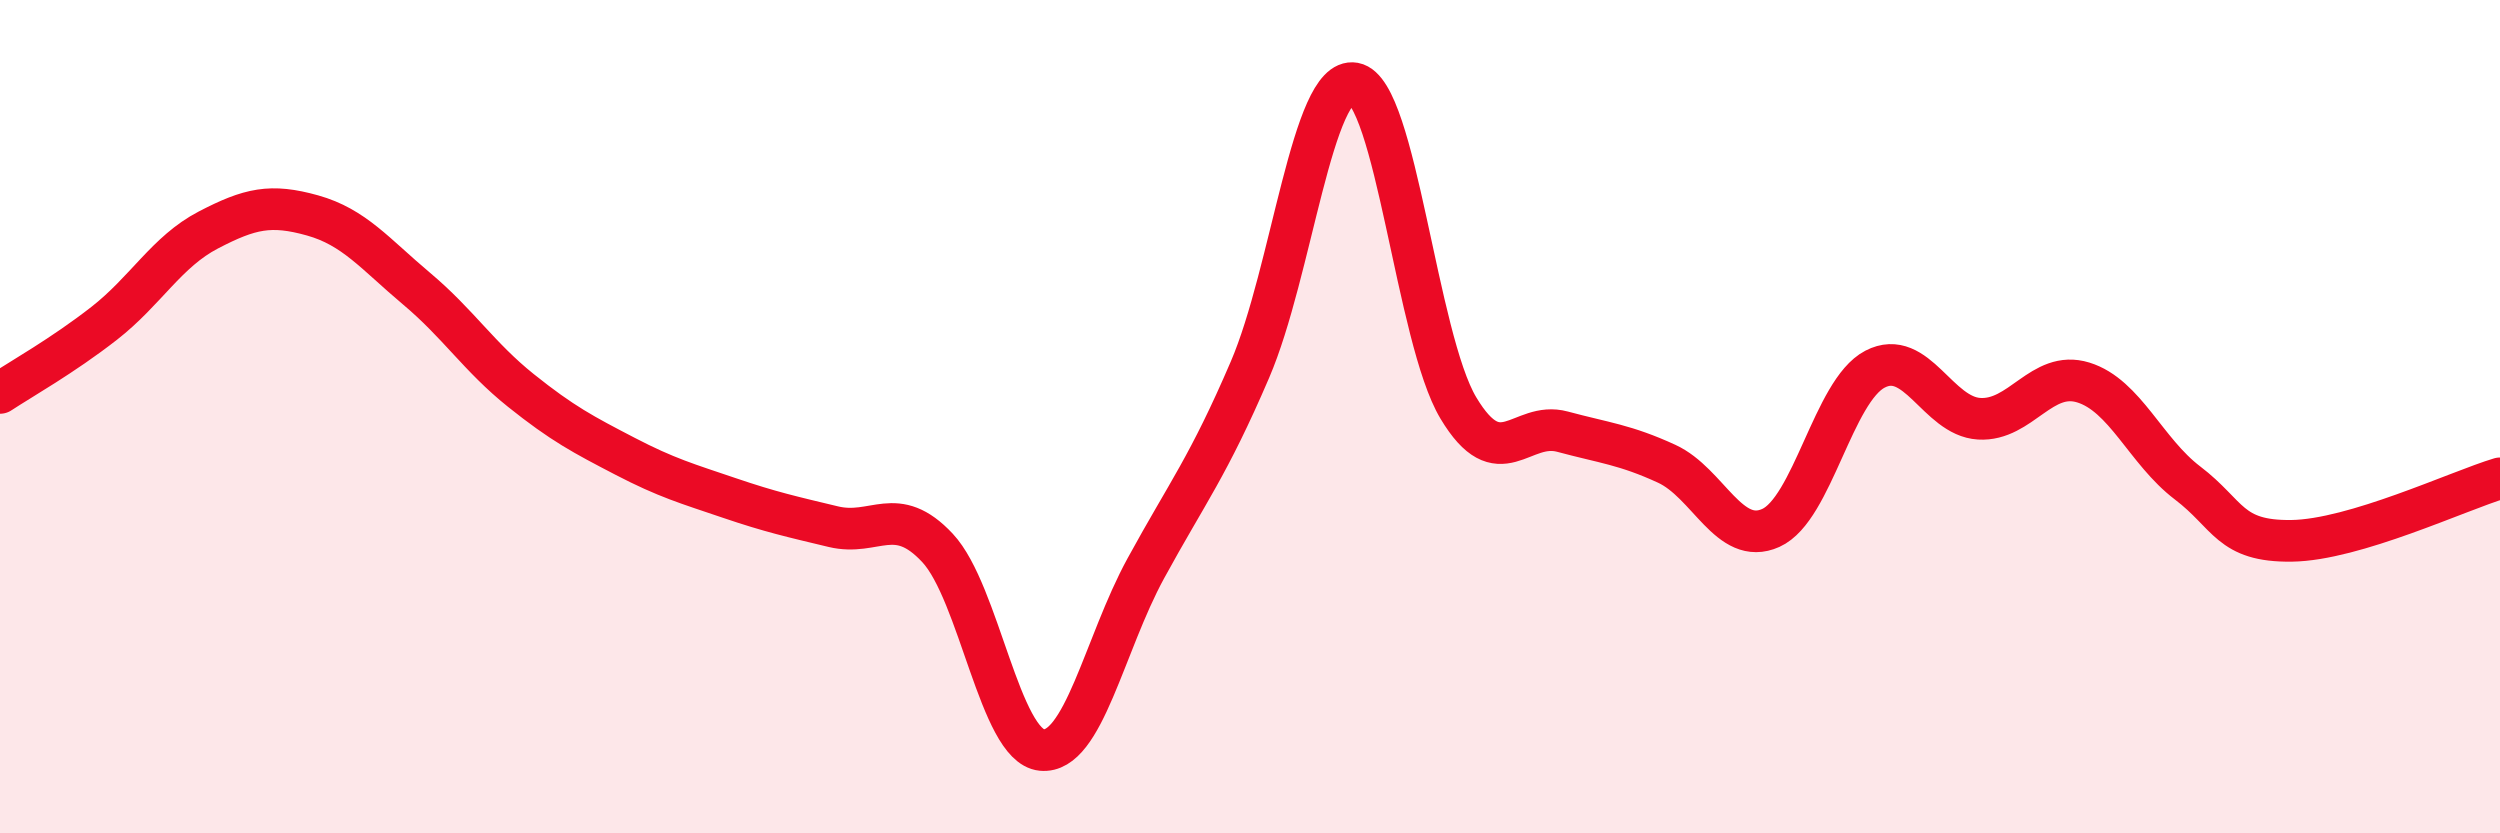
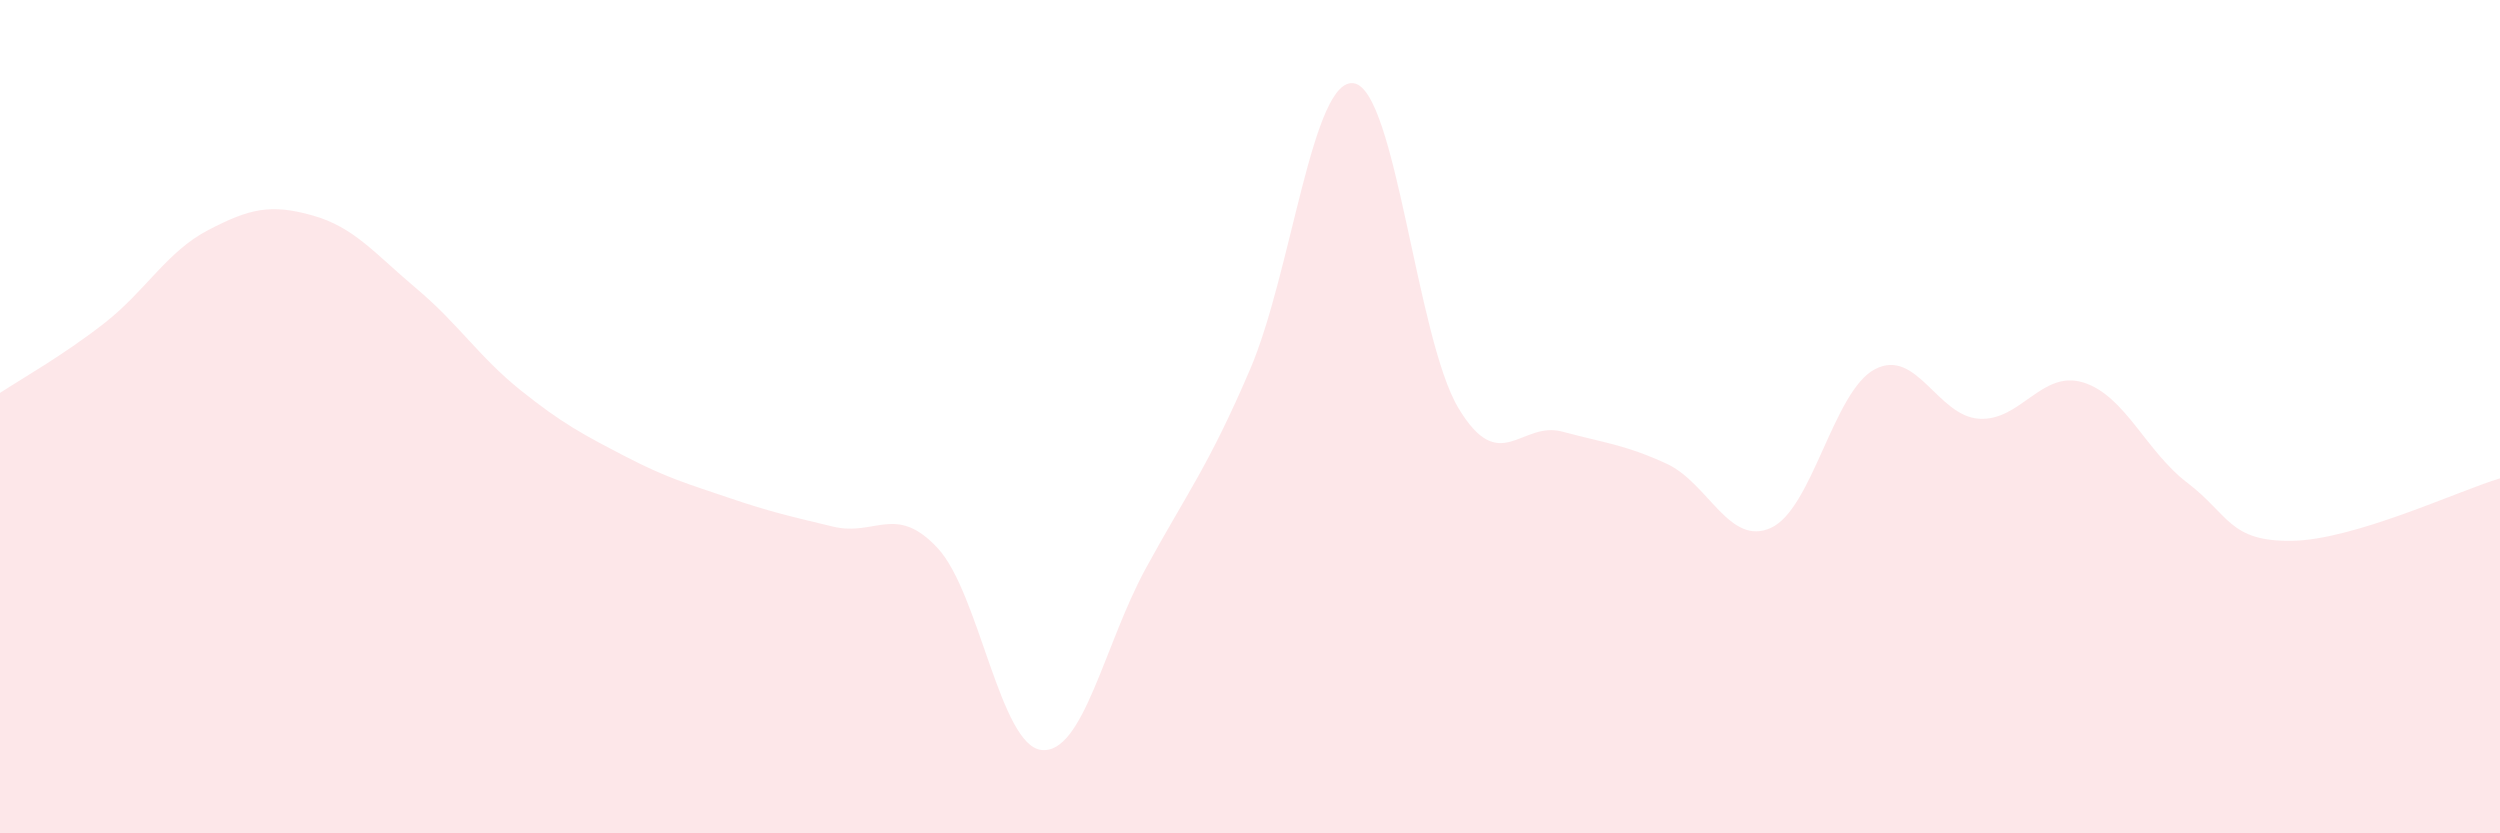
<svg xmlns="http://www.w3.org/2000/svg" width="60" height="20" viewBox="0 0 60 20">
  <path d="M 0,9.43 C 0.5,9.1 1.5,8.54 2.5,7.76 C 3.5,6.98 4,6.04 5,5.52 C 6,5 6.5,4.89 7.5,5.17 C 8.5,5.45 9,6.09 10,6.93 C 11,7.77 11.5,8.57 12.5,9.37 C 13.5,10.17 14,10.43 15,10.95 C 16,11.47 16.5,11.61 17.5,11.95 C 18.5,12.29 19,12.4 20,12.64 C 21,12.88 21.5,12.08 22.5,13.15 C 23.5,14.22 24,17.9 25,18 C 26,18.1 26.5,15.47 27.5,13.64 C 28.5,11.81 29,11.2 30,8.87 C 31,6.54 31.5,1.82 32.5,2 C 33.5,2.18 34,8.12 35,9.79 C 36,11.46 36.5,10.09 37.5,10.36 C 38.5,10.63 39,10.67 40,11.13 C 41,11.59 41.5,13.12 42.5,12.67 C 43.5,12.22 44,9.38 45,8.86 C 46,8.34 46.5,9.99 47.5,10.05 C 48.5,10.11 49,8.87 50,9.18 C 51,9.49 51.5,10.83 52.5,11.59 C 53.5,12.35 53.5,13 55,12.98 C 56.5,12.96 59,11.78 60,11.48L60 20L0 20Z" fill="#EB0A25" opacity="0.1" stroke-linecap="round" stroke-linejoin="round" />
-   <path d="M 0,9.43 C 0.5,9.1 1.5,8.54 2.5,7.76 C 3.5,6.98 4,6.04 5,5.52 C 6,5 6.5,4.89 7.5,5.17 C 8.5,5.45 9,6.09 10,6.93 C 11,7.77 11.5,8.57 12.5,9.37 C 13.5,10.17 14,10.43 15,10.95 C 16,11.47 16.5,11.61 17.5,11.95 C 18.5,12.29 19,12.4 20,12.64 C 21,12.88 21.5,12.08 22.5,13.15 C 23.5,14.22 24,17.9 25,18 C 26,18.1 26.5,15.47 27.5,13.64 C 28.5,11.81 29,11.2 30,8.87 C 31,6.54 31.5,1.82 32.5,2 C 33.5,2.18 34,8.12 35,9.79 C 36,11.46 36.5,10.09 37.5,10.36 C 38.5,10.63 39,10.67 40,11.13 C 41,11.59 41.5,13.12 42.5,12.67 C 43.5,12.22 44,9.38 45,8.86 C 46,8.34 46.5,9.99 47.5,10.05 C 48.5,10.11 49,8.87 50,9.18 C 51,9.49 51.5,10.83 52.5,11.59 C 53.5,12.35 53.5,13 55,12.98 C 56.5,12.96 59,11.78 60,11.48" stroke="#EB0A25" stroke-width="1" fill="none" stroke-linecap="round" stroke-linejoin="round" />
</svg>